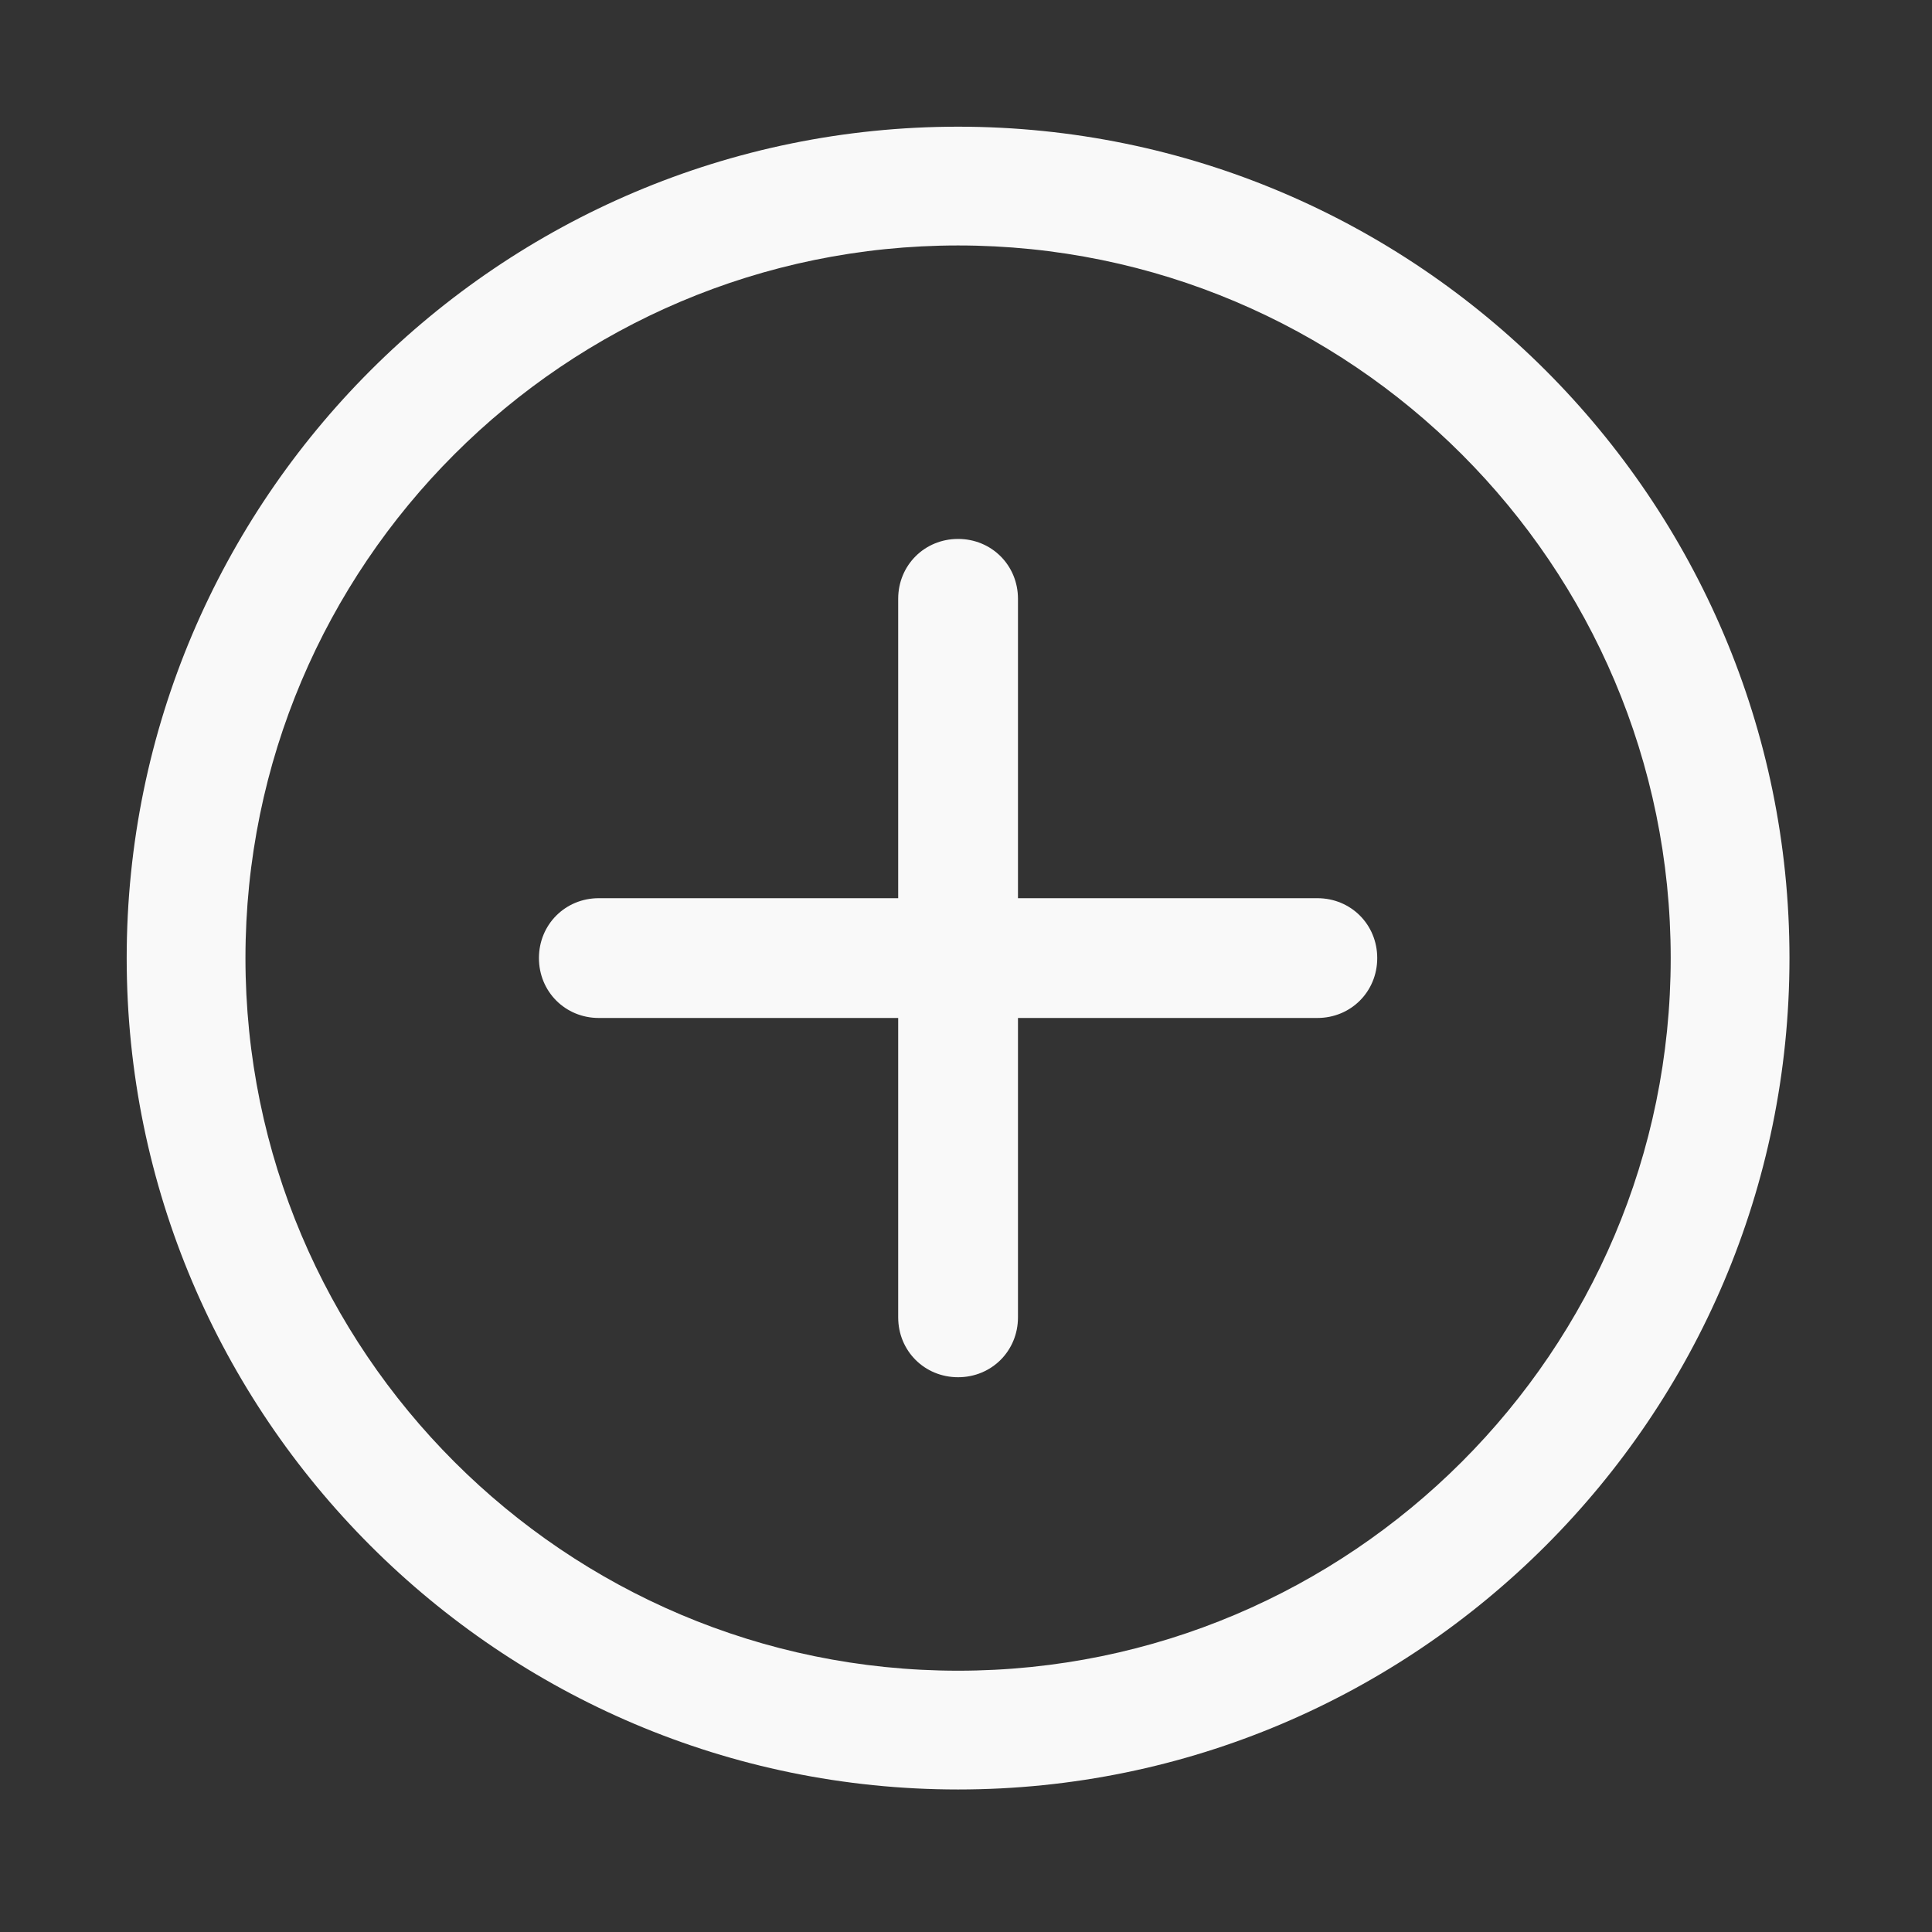
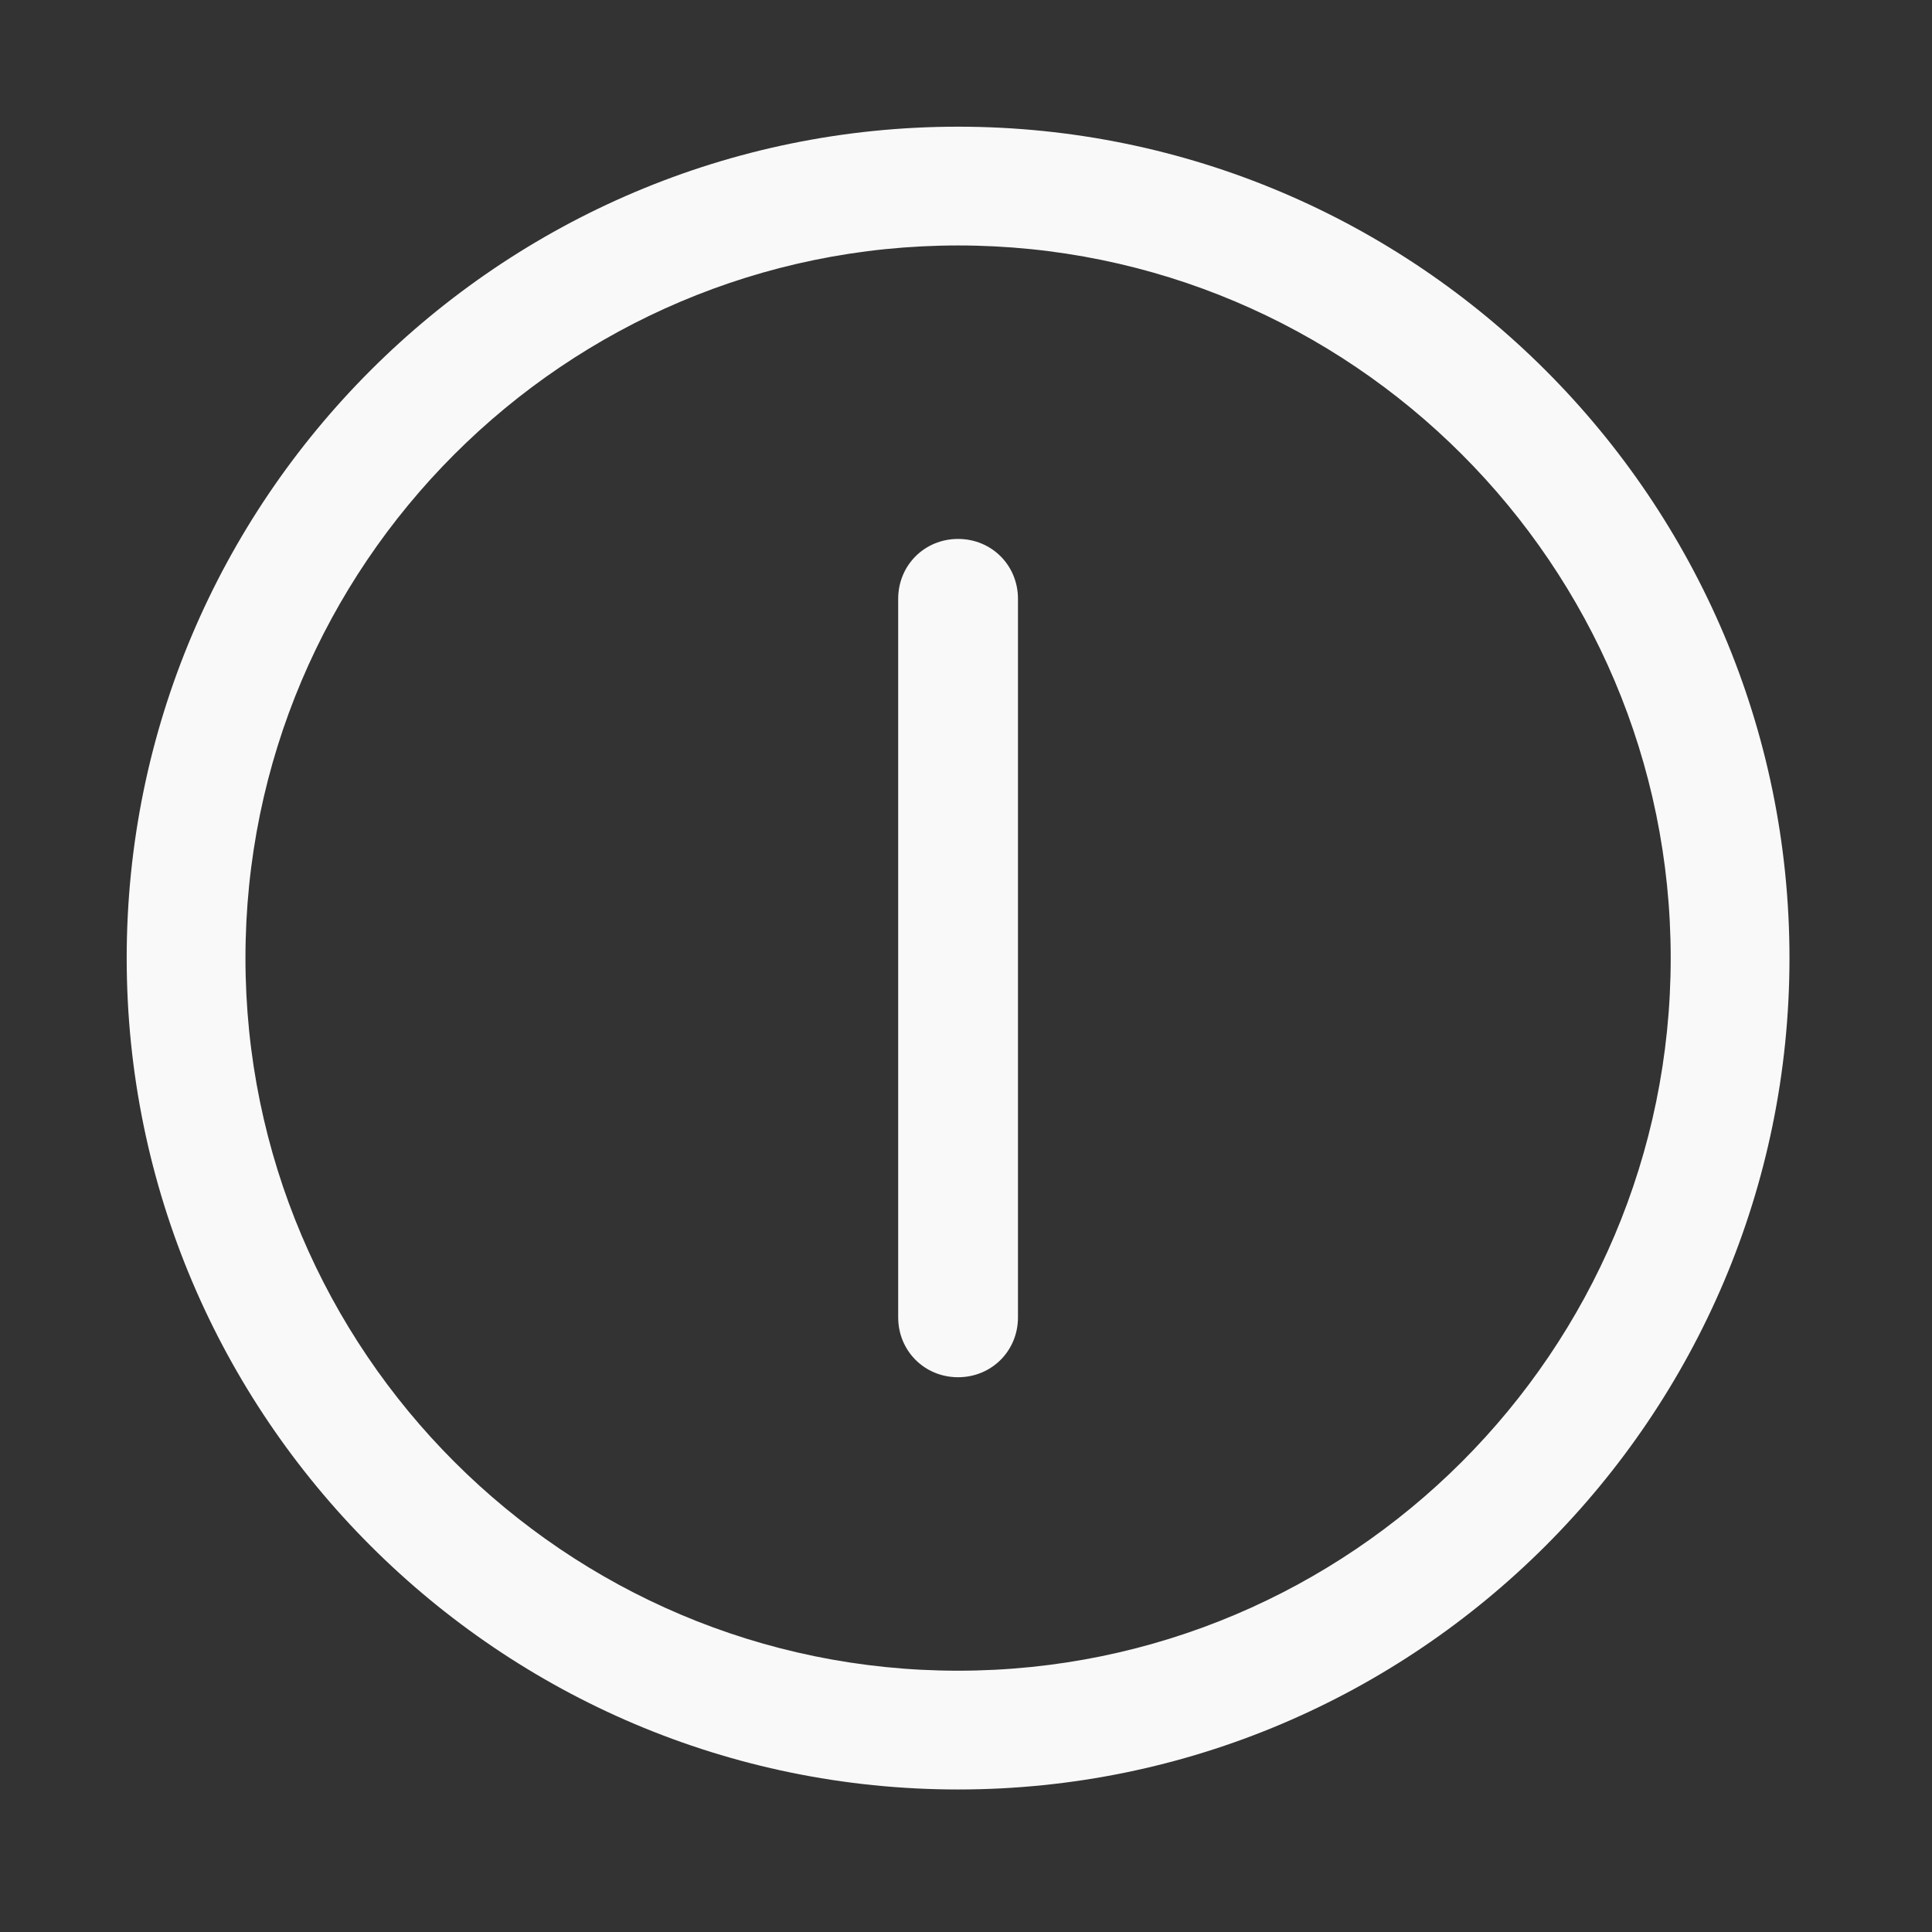
<svg xmlns="http://www.w3.org/2000/svg" width="61" height="61" viewBox="0 0 61 61" fill="none">
  <rect x="0" y="0" width="61" height="61" fill="#333333" stroke="none" />
  <path d="M30.25 56.5C15.775 56.5 4 44.725 4 30.25C4 15.775 15.775 4 30.25 4C44.725 4 56.5 15.775 56.5 30.25C56.5 44.725 44.725 56.5 30.25 56.5ZM30.25 7.75C17.837 7.75 7.75 17.837 7.75 30.25C7.75 42.663 17.837 52.75 30.25 52.75C42.663 52.75 52.75 42.663 52.75 30.25C52.75 17.837 42.663 7.75 30.25 7.75Z" fill="#F9F9F9" />
  <path d="M30.25 43.484C29.191 43.484 28.359 42.653 28.359 41.594V18.906C28.359 17.848 29.191 17.016 30.25 17.016C31.309 17.016 32.141 17.848 32.141 18.906V41.594C32.141 42.653 31.309 43.484 30.25 43.484Z" fill="#F9F9F9" />
-   <path d="M41.594 32.141H18.906C17.848 32.141 17.016 31.309 17.016 30.25C17.016 29.191 17.848 28.359 18.906 28.359H41.594C42.653 28.359 43.484 29.191 43.484 30.25C43.484 31.309 42.653 32.141 41.594 32.141Z" fill="#F9F9F9" />
</svg>